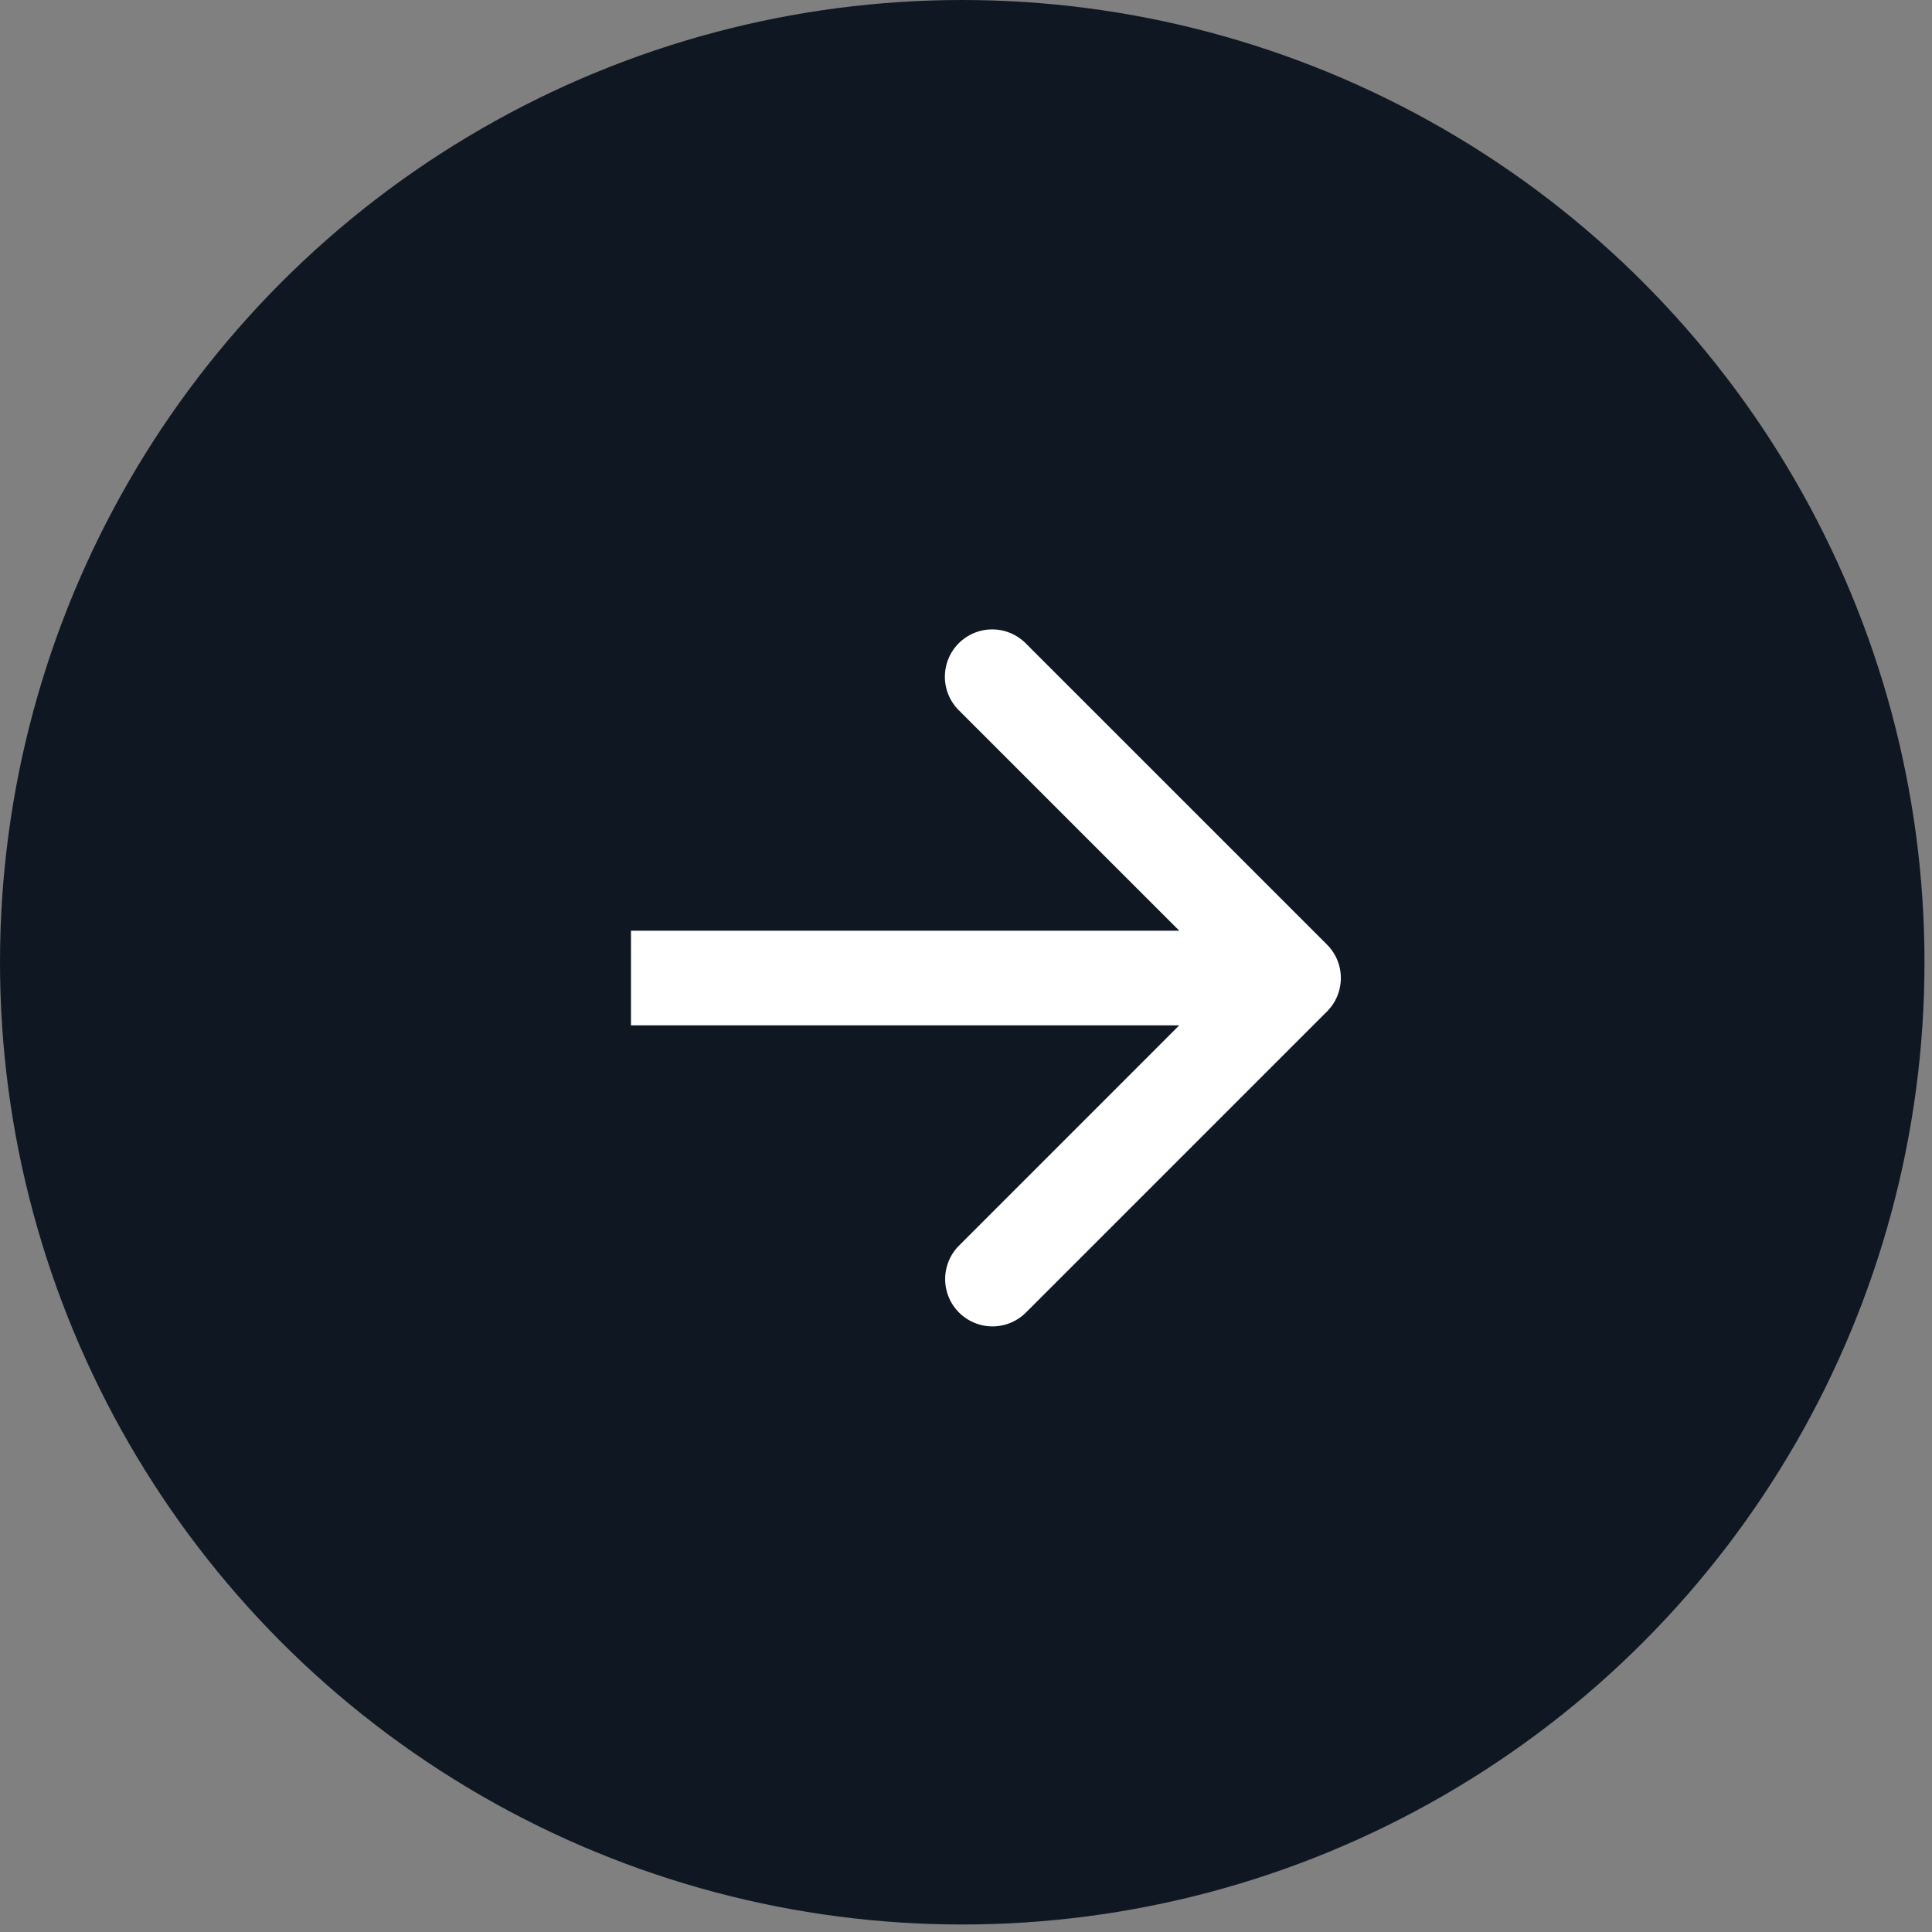
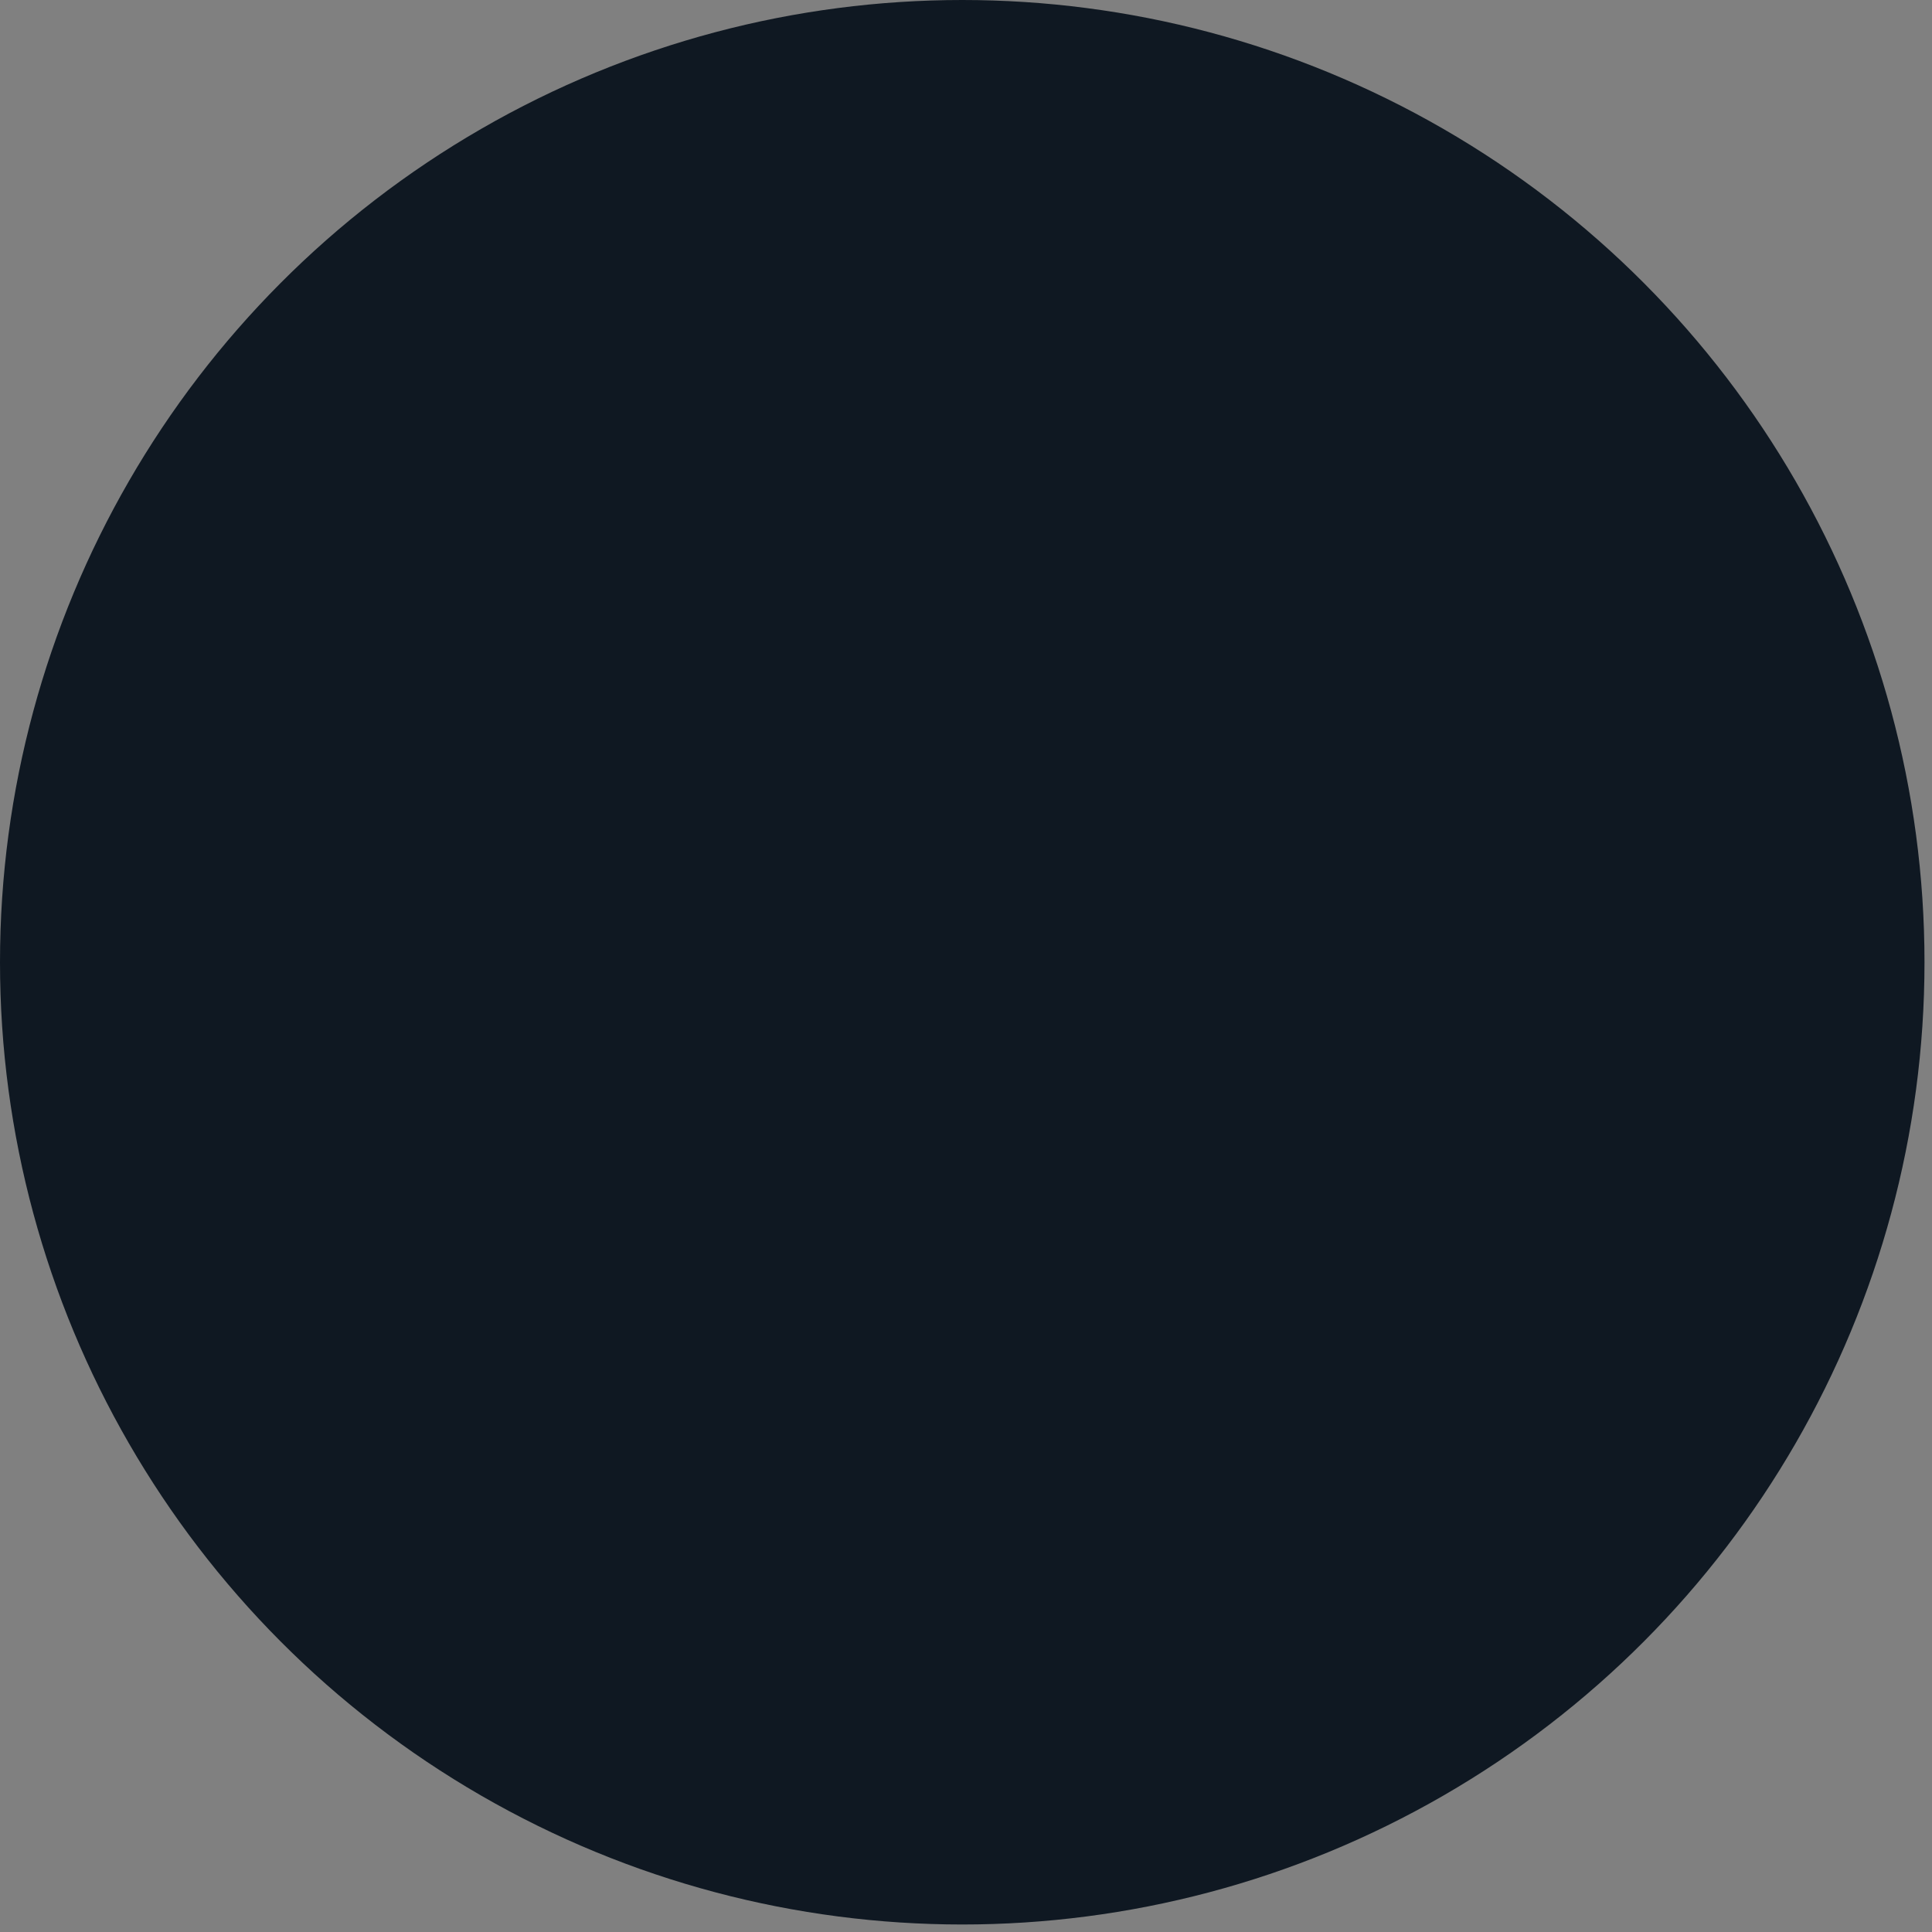
<svg xmlns="http://www.w3.org/2000/svg" width="69" height="69" fill="none" viewBox="0 0 69 69">
  <rect x="0" y="0" width="69" height="69" fill="#808080" stroke="none" />
  <circle cx="34.366" cy="34.366" r="34.366" fill="#0F1822" />
-   <path fill="#fff" d="M47.392 36.125c.66-.66.66-1.73 0-2.39L36.636 22.979a1.69 1.69 0 1 0-2.39 2.39l9.56 9.56-9.56 9.562a1.69 1.69 0 0 0 2.39 2.39l10.756-10.756ZM22.535 34.93v1.69h23.662v-3.38H22.535v1.69Z" />
</svg>